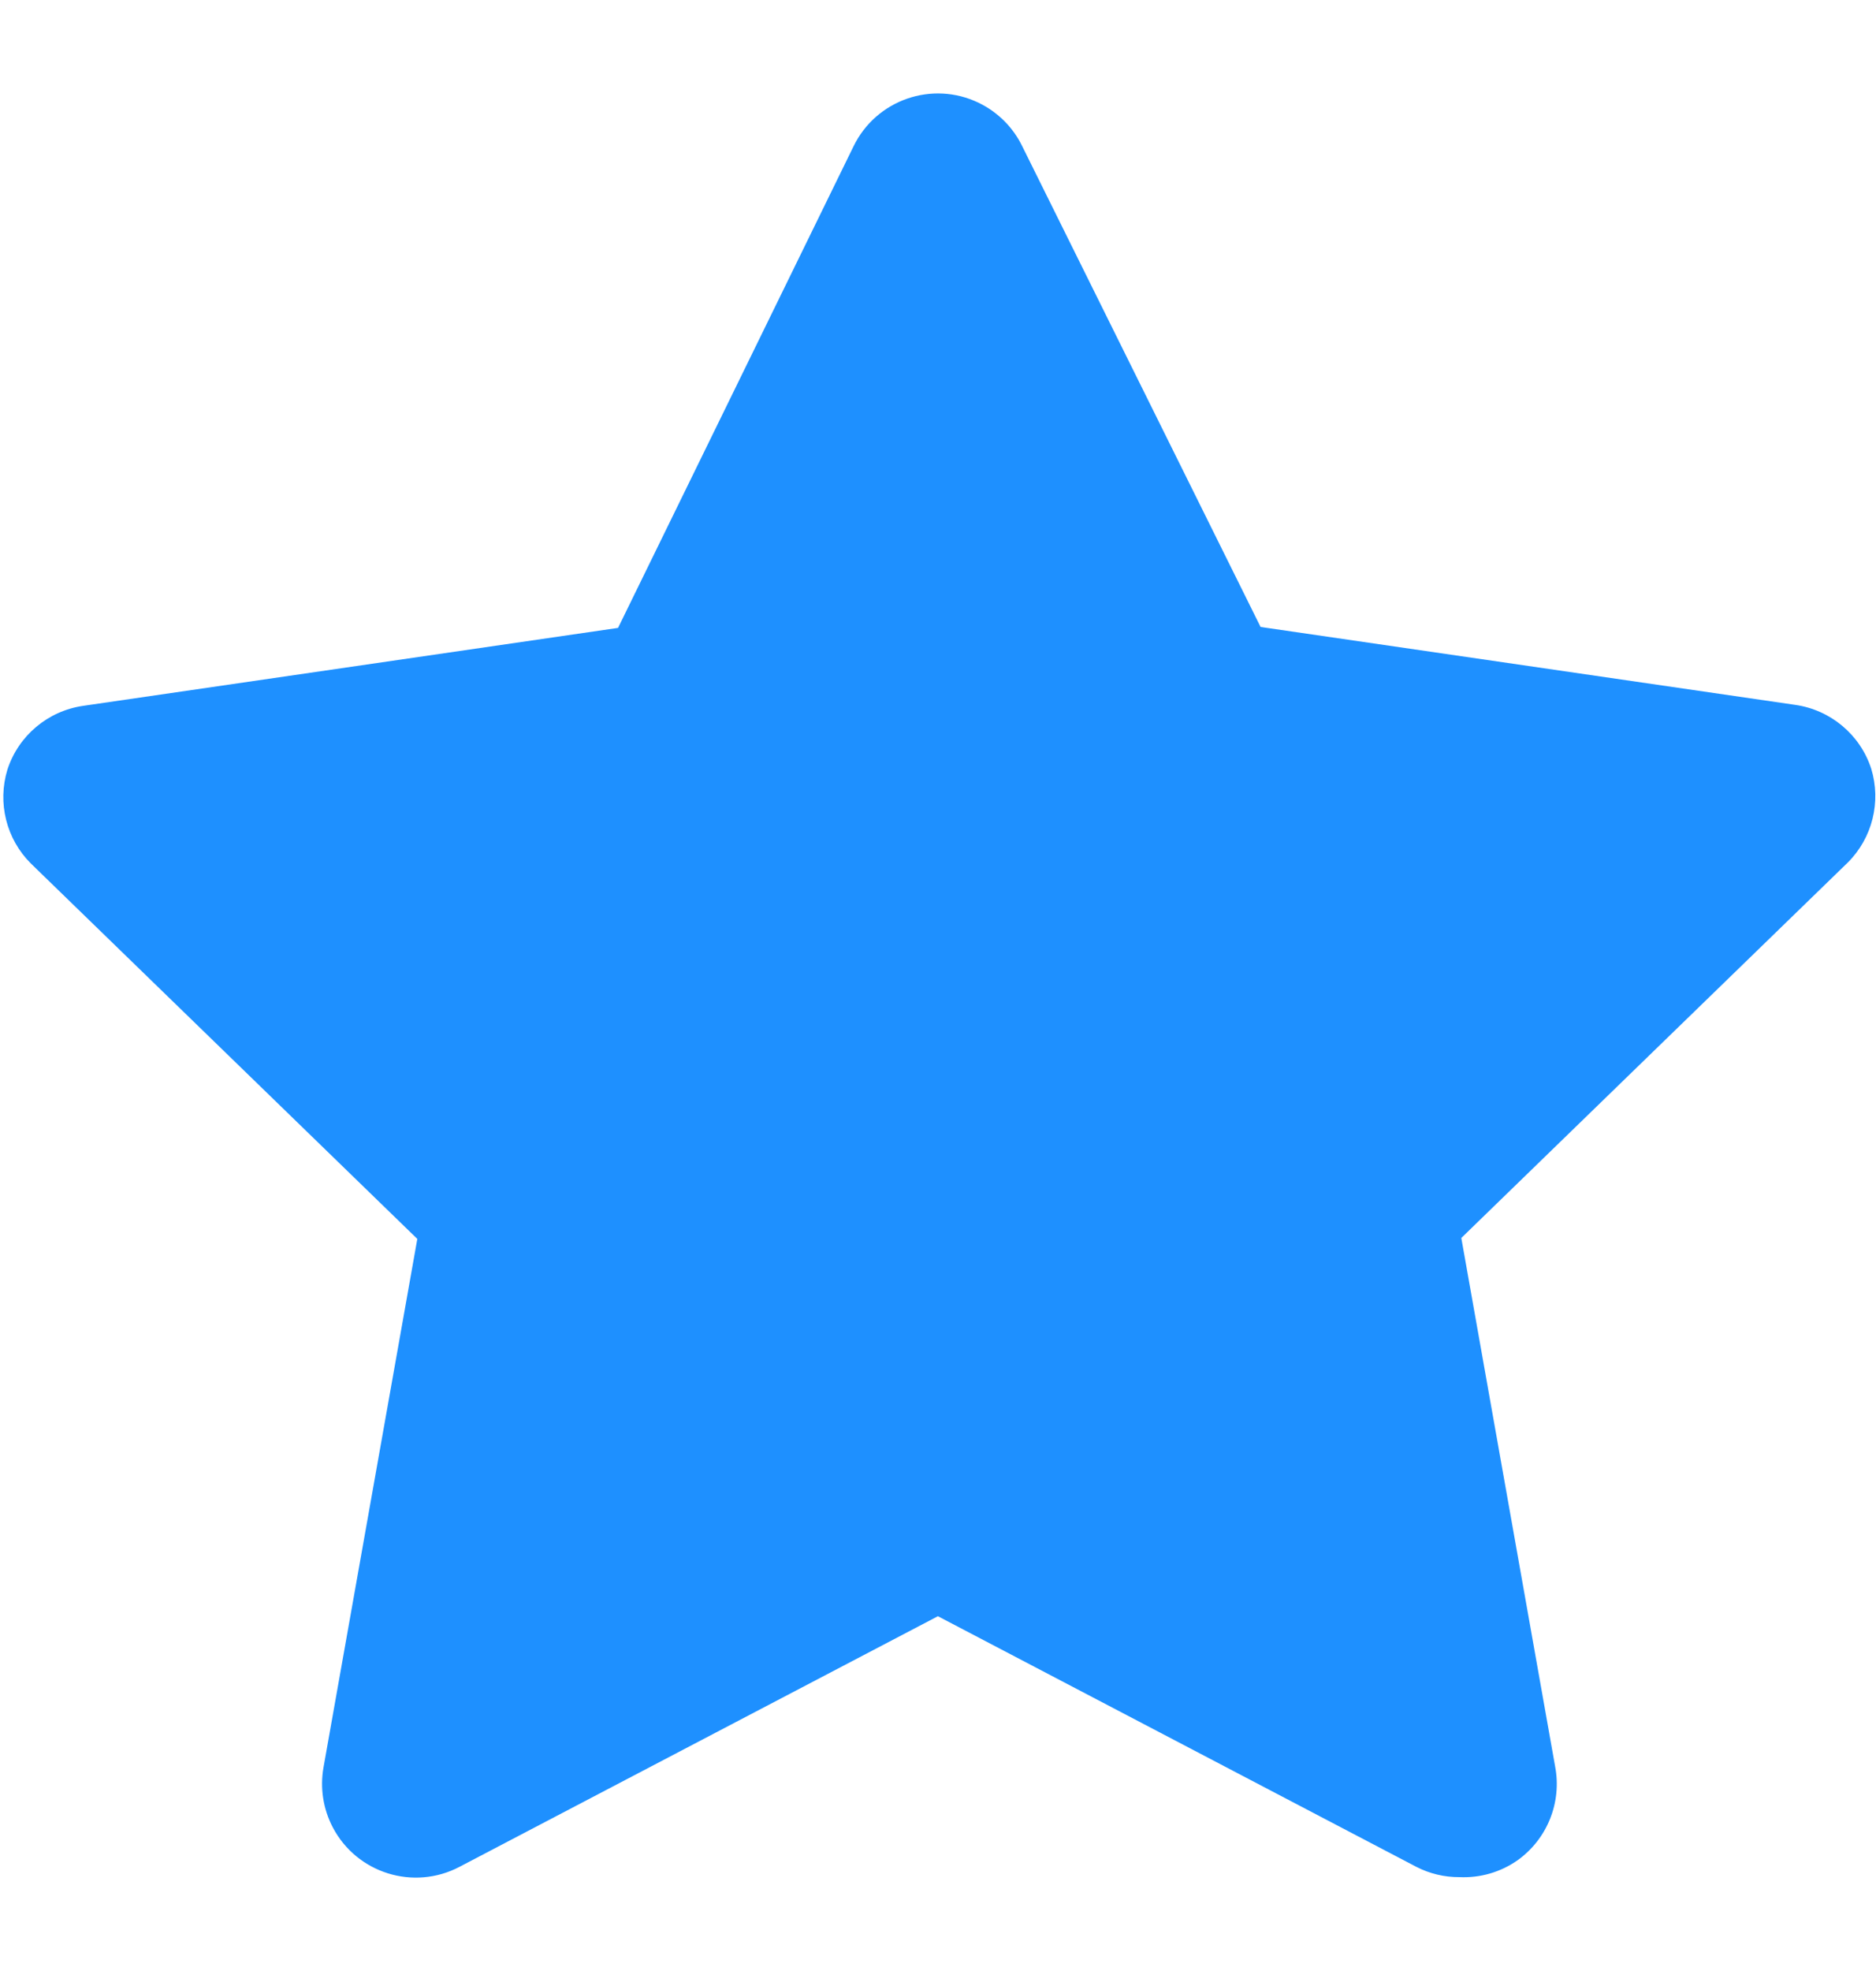
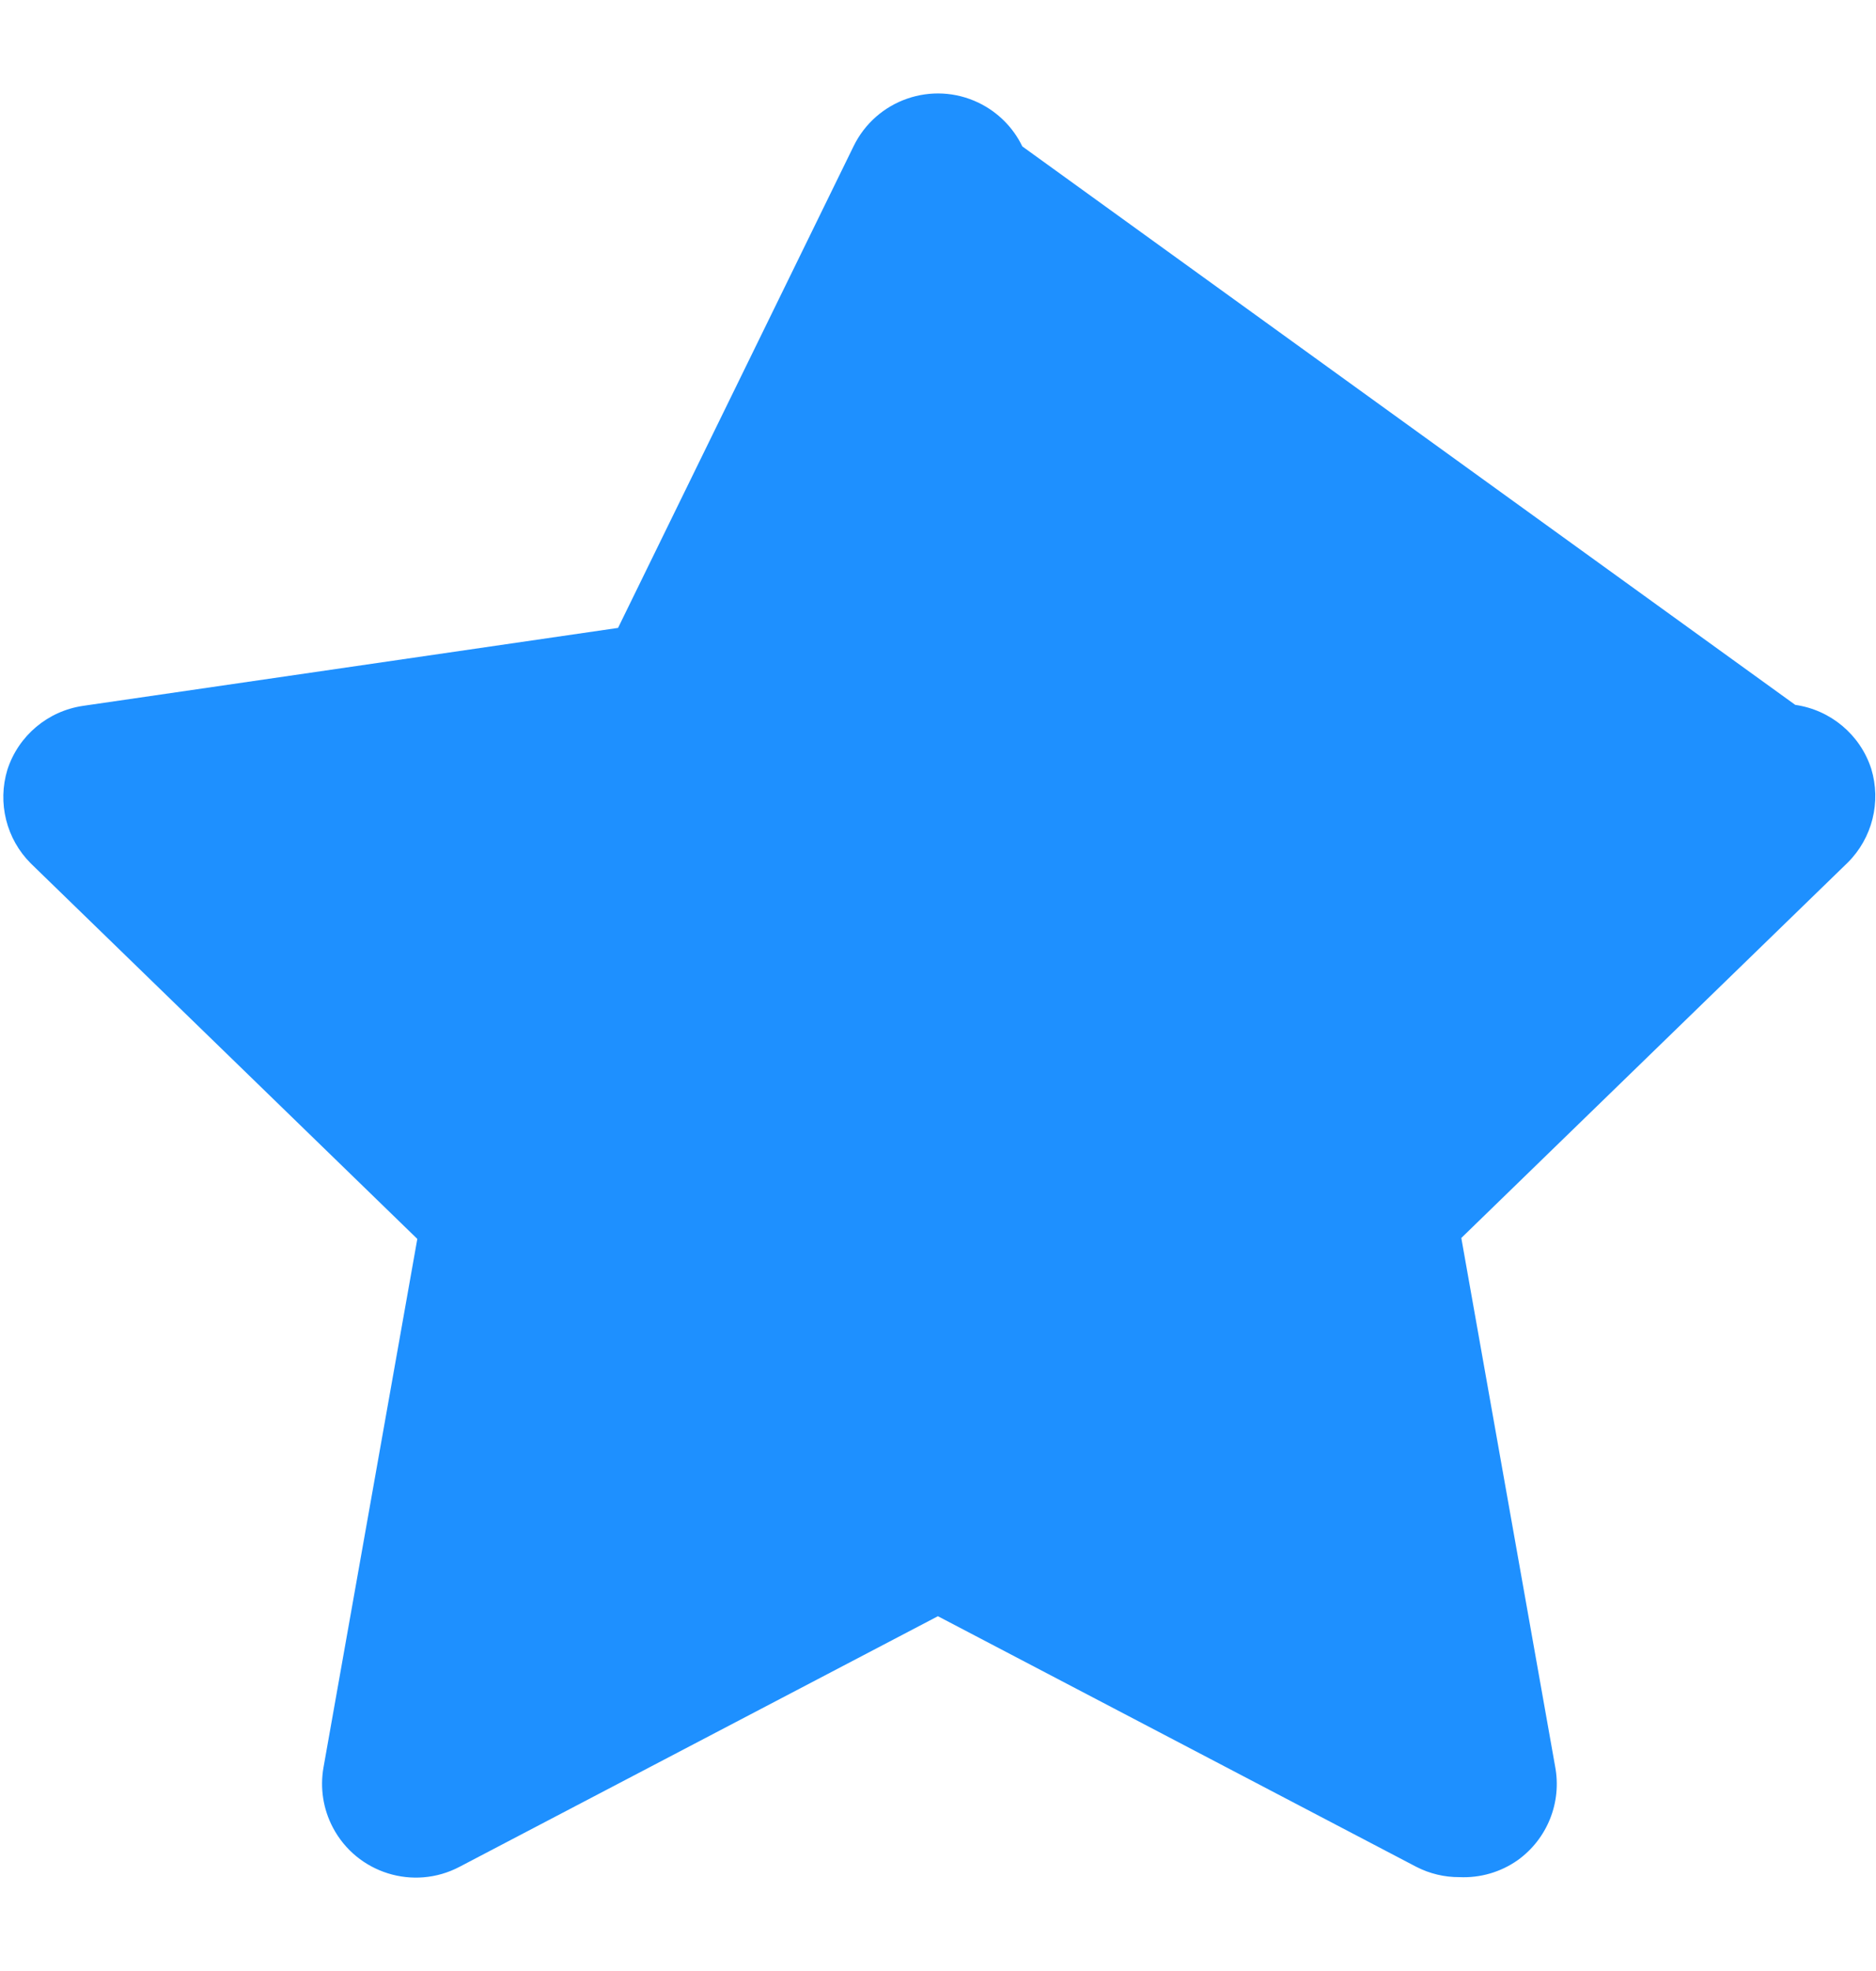
<svg xmlns="http://www.w3.org/2000/svg" width="20" height="21" viewBox="0 0 20 21" fill="none">
-   <path fill-rule="evenodd" clip-rule="evenodd" d="M15.559 20C15.399 20.001 15.241 19.963 15.099 19.89L9.999 17.22L4.899 19.89C4.41 20.147 3.805 19.959 3.548 19.47C3.445 19.274 3.41 19.049 3.449 18.83L4.449 13.2L0.329 9.2H0.329C0.067 8.939 -0.029 8.554 0.079 8.2L0.079 8.2C0.197 7.837 0.511 7.574 0.889 7.52L6.589 6.69L9.099 1.56V1.56C9.34 1.063 9.938 0.855 10.435 1.096C10.637 1.194 10.801 1.357 10.899 1.56L13.439 6.68L19.139 7.51C19.516 7.564 19.831 7.827 19.949 8.19C20.057 8.544 19.961 8.929 19.699 9.19L15.579 13.19L16.579 18.82C16.652 19.203 16.496 19.593 16.179 19.82C15.998 19.947 15.78 20.01 15.559 20L15.559 20Z" fill="#1E90FF" />
+   <path fill-rule="evenodd" clip-rule="evenodd" d="M15.559 20C15.399 20.001 15.241 19.963 15.099 19.89L9.999 17.22L4.899 19.89C4.41 20.147 3.805 19.959 3.548 19.47C3.445 19.274 3.41 19.049 3.449 18.83L4.449 13.2L0.329 9.2H0.329C0.067 8.939 -0.029 8.554 0.079 8.2L0.079 8.2C0.197 7.837 0.511 7.574 0.889 7.52L6.589 6.69L9.099 1.56V1.56C9.34 1.063 9.938 0.855 10.435 1.096C10.637 1.194 10.801 1.357 10.899 1.56L19.139 7.51C19.516 7.564 19.831 7.827 19.949 8.19C20.057 8.544 19.961 8.929 19.699 9.19L15.579 13.19L16.579 18.82C16.652 19.203 16.496 19.593 16.179 19.82C15.998 19.947 15.78 20.01 15.559 20L15.559 20Z" fill="#1E90FF" />
</svg>